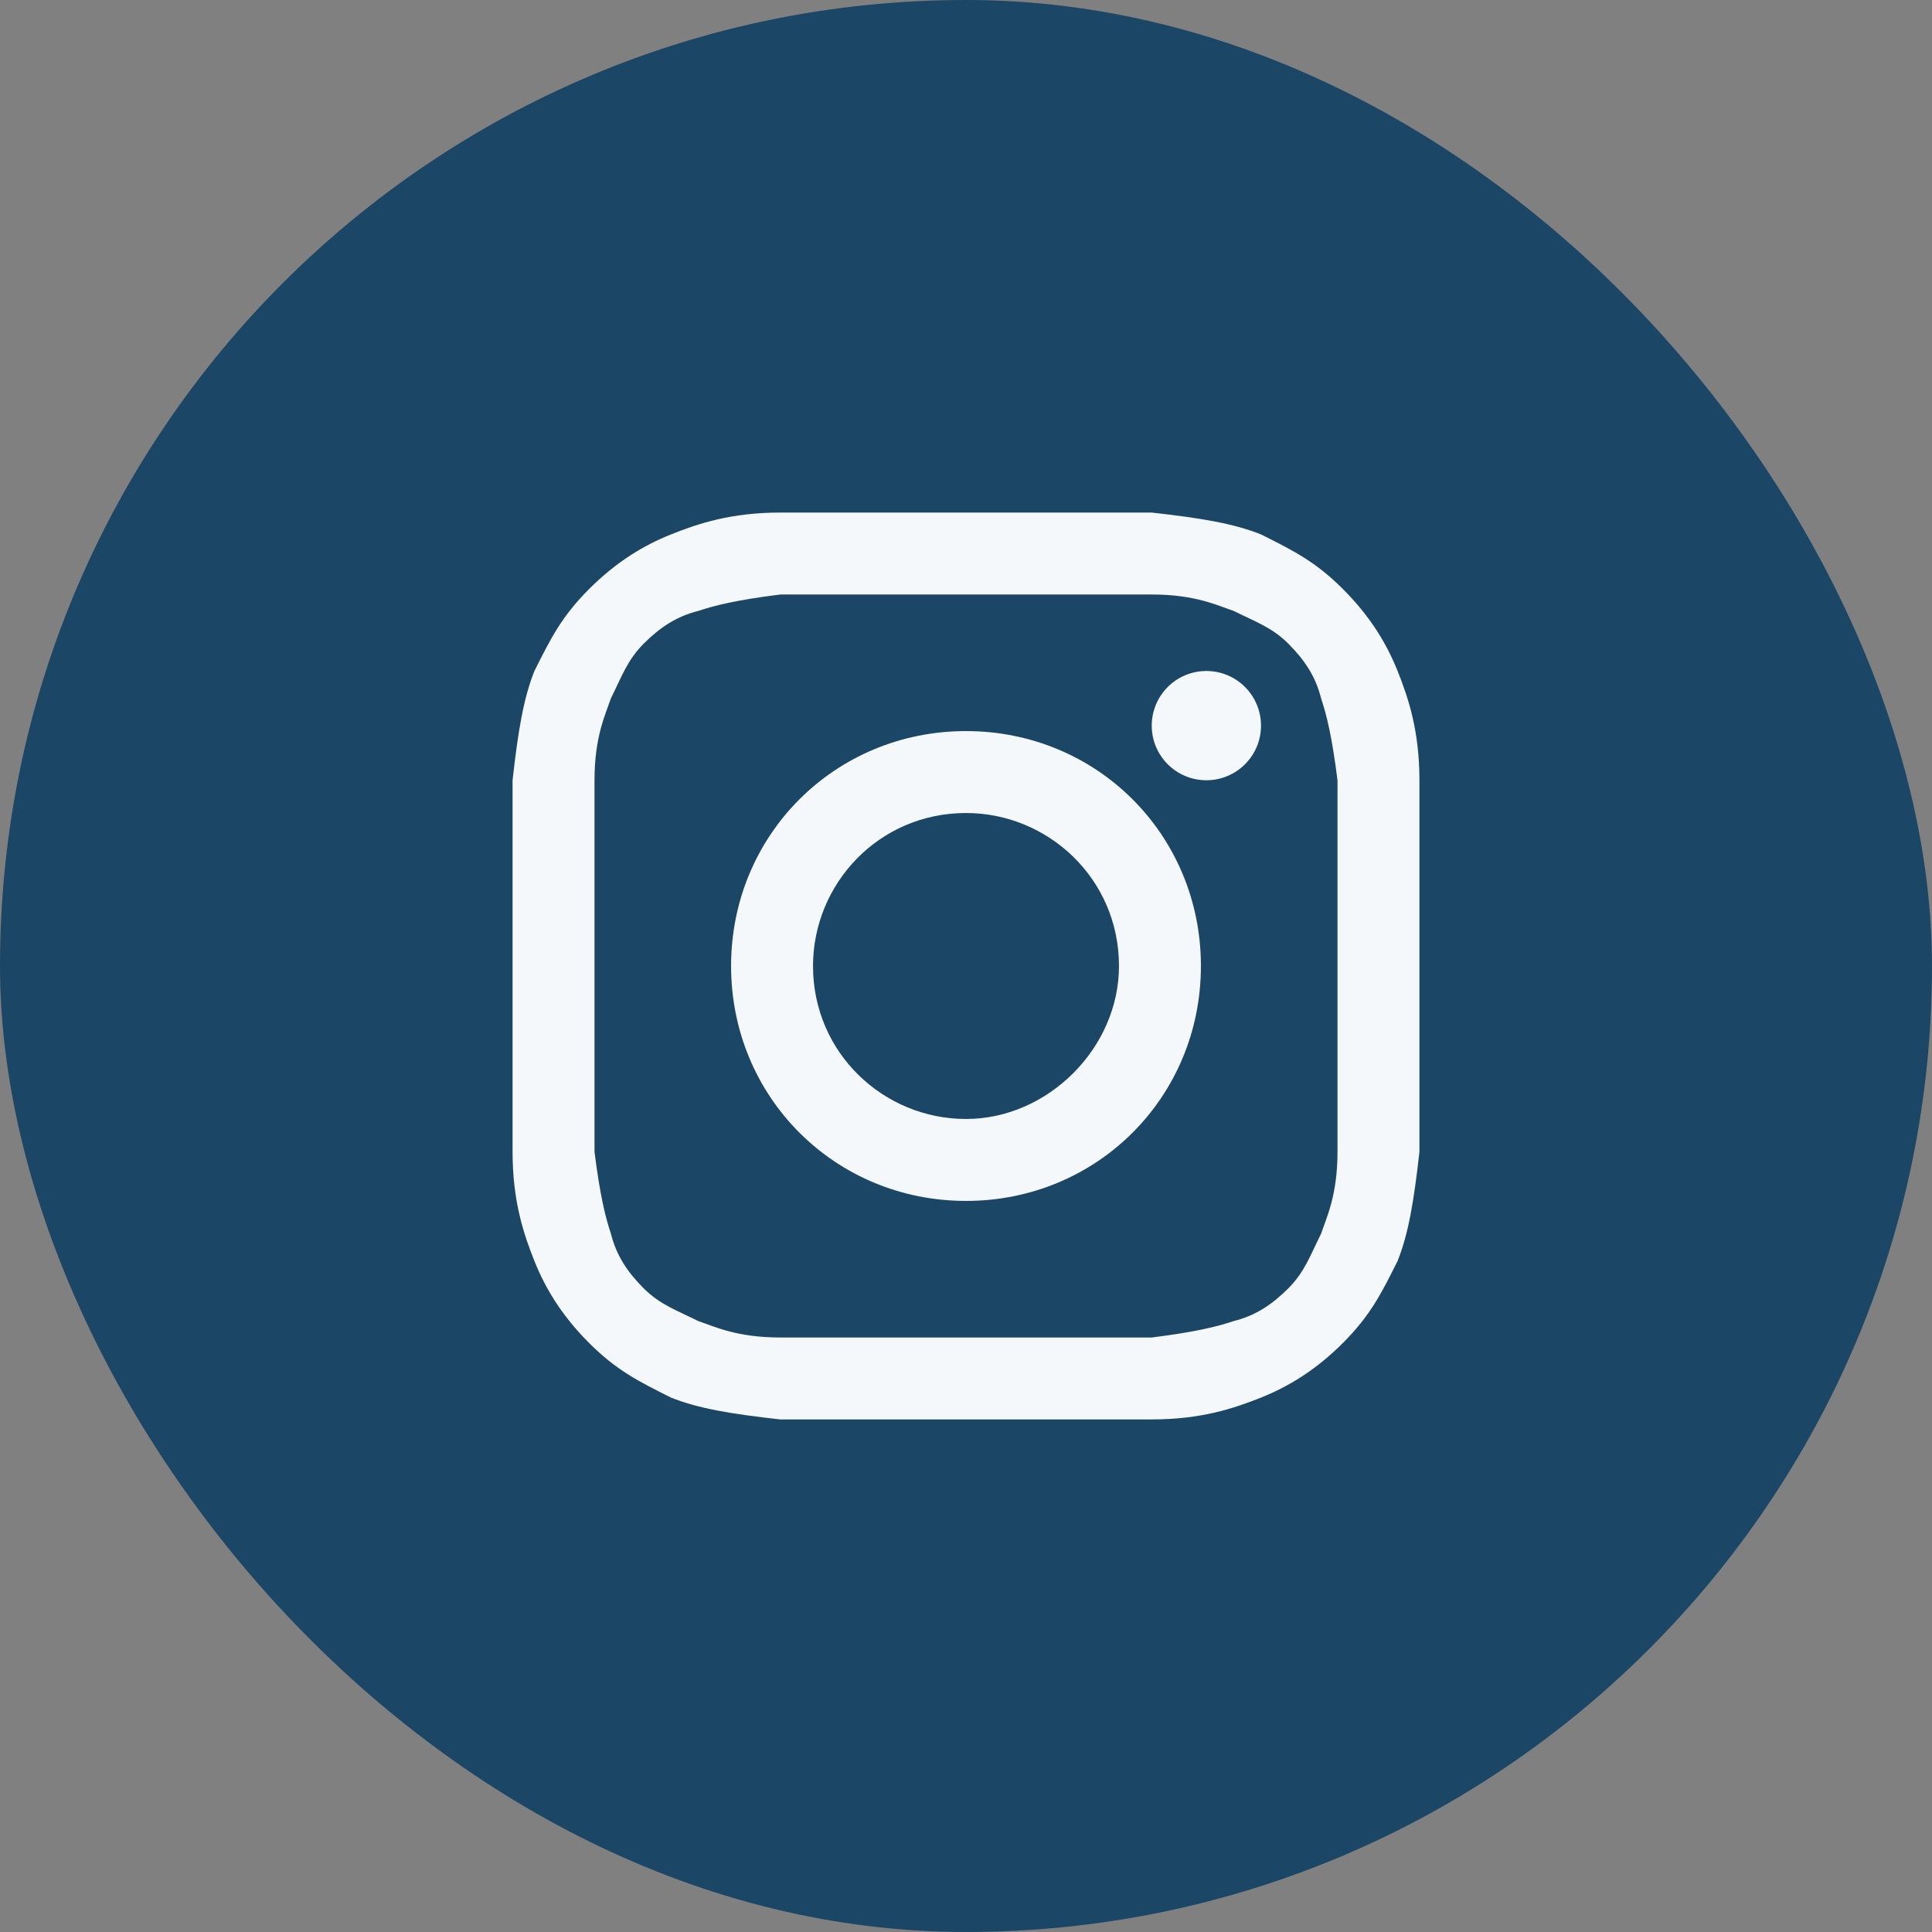
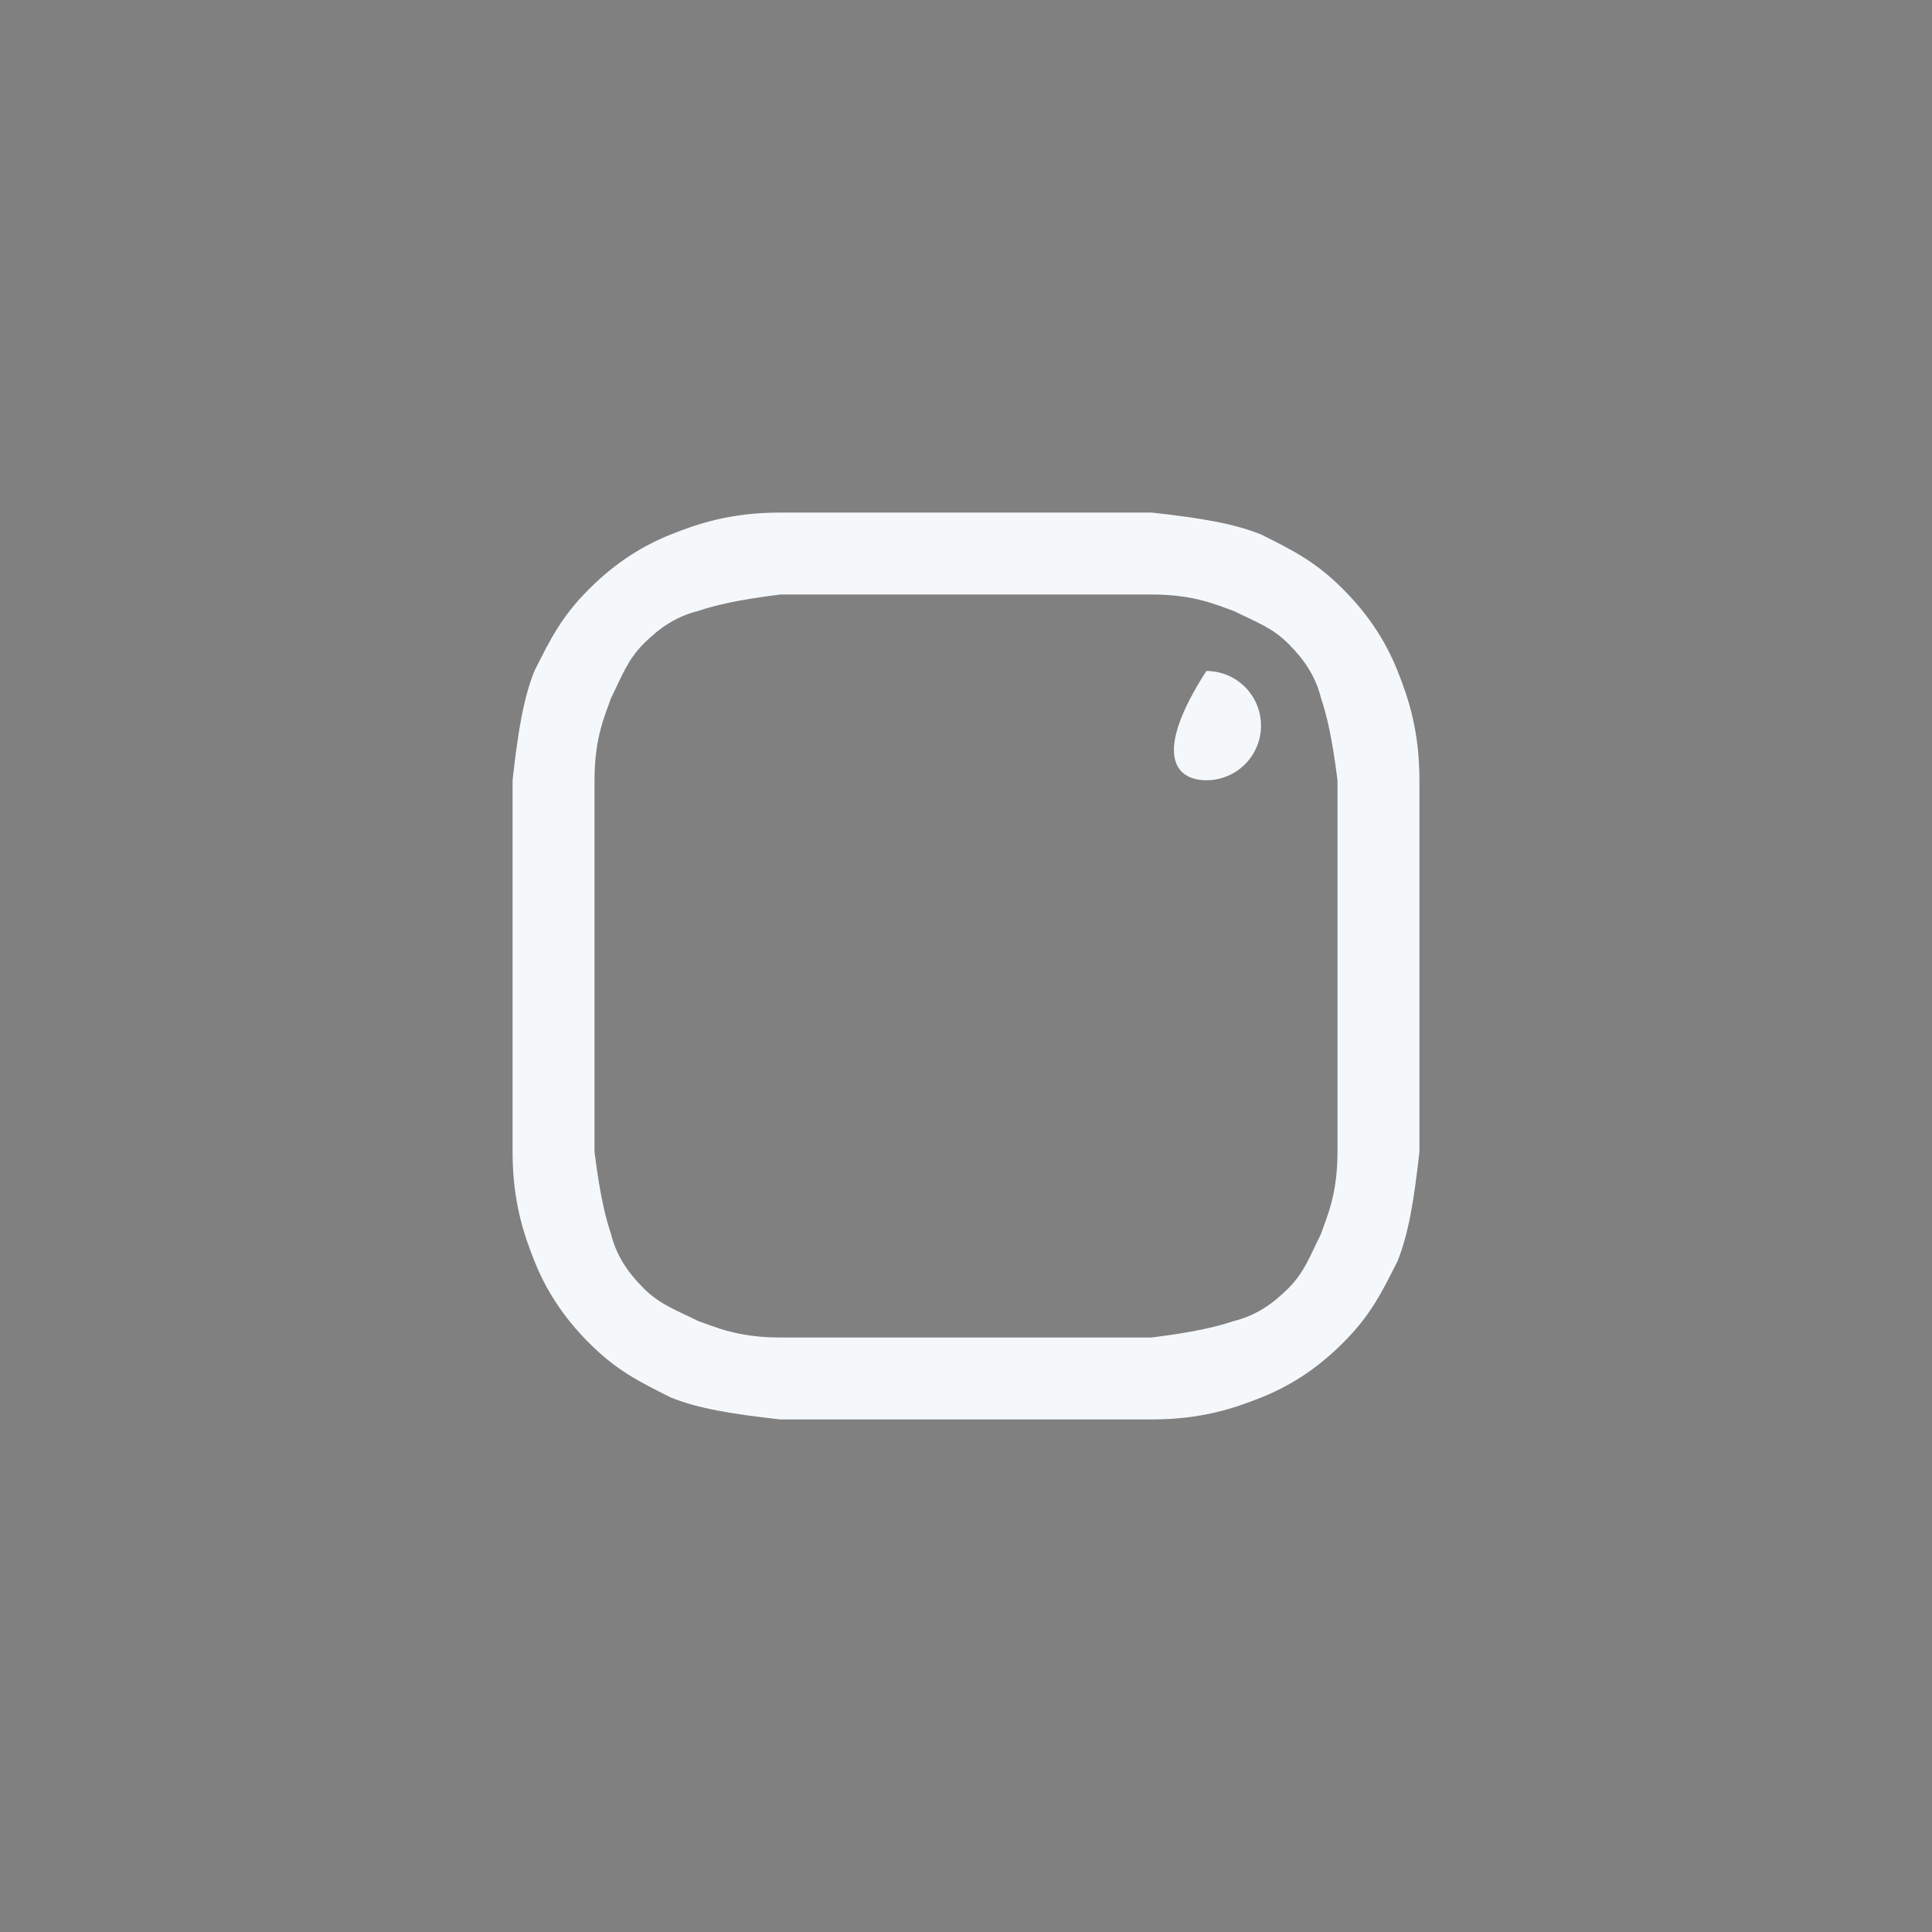
<svg xmlns="http://www.w3.org/2000/svg" width="49" height="49" viewBox="0 0 49 49" fill="none">
  <rect x="0" y="0" width="49" height="49" fill="#808080" stroke="none" />
-   <rect width="49" height="49" rx="24.5" fill="#1B4665" />
  <path d="M24.5 15.078C27.548 15.078 27.964 15.078 29.211 15.078C30.319 15.078 30.873 15.355 31.289 15.494C31.843 15.771 32.259 15.91 32.675 16.325C33.09 16.741 33.367 17.157 33.506 17.711C33.645 18.127 33.783 18.681 33.922 19.789C33.922 21.036 33.922 21.313 33.922 24.5C33.922 27.687 33.922 27.964 33.922 29.211C33.922 30.319 33.645 30.873 33.506 31.289C33.229 31.843 33.09 32.259 32.675 32.675C32.259 33.09 31.843 33.367 31.289 33.506C30.873 33.645 30.319 33.783 29.211 33.922C27.964 33.922 27.687 33.922 24.5 33.922C21.313 33.922 21.036 33.922 19.789 33.922C18.681 33.922 18.127 33.645 17.711 33.506C17.157 33.229 16.741 33.09 16.325 32.675C15.91 32.259 15.633 31.843 15.494 31.289C15.355 30.873 15.217 30.319 15.078 29.211C15.078 27.964 15.078 27.687 15.078 24.5C15.078 21.313 15.078 21.036 15.078 19.789C15.078 18.681 15.355 18.127 15.494 17.711C15.771 17.157 15.91 16.741 16.325 16.325C16.741 15.91 17.157 15.633 17.711 15.494C18.127 15.355 18.681 15.217 19.789 15.078C21.036 15.078 21.452 15.078 24.5 15.078ZM24.5 13C21.313 13 21.036 13 19.789 13C18.542 13 17.711 13.277 17.018 13.554C16.325 13.831 15.633 14.247 14.94 14.94C14.247 15.633 13.97 16.187 13.554 17.018C13.277 17.711 13.139 18.542 13 19.789C13 21.036 13 21.452 13 24.5C13 27.687 13 27.964 13 29.211C13 30.458 13.277 31.289 13.554 31.982C13.831 32.675 14.247 33.367 14.94 34.06C15.633 34.753 16.187 35.03 17.018 35.446C17.711 35.723 18.542 35.861 19.789 36C21.036 36 21.452 36 24.5 36C27.548 36 27.964 36 29.211 36C30.458 36 31.289 35.723 31.982 35.446C32.675 35.169 33.367 34.753 34.06 34.06C34.753 33.367 35.03 32.813 35.446 31.982C35.723 31.289 35.861 30.458 36 29.211C36 27.964 36 27.548 36 24.5C36 21.452 36 21.036 36 19.789C36 18.542 35.723 17.711 35.446 17.018C35.169 16.325 34.753 15.633 34.06 14.94C33.367 14.247 32.813 13.97 31.982 13.554C31.289 13.277 30.458 13.139 29.211 13C27.964 13 27.687 13 24.5 13Z" fill="#F5F8FB" />
-   <path d="M24.5 18.542C21.175 18.542 18.542 21.175 18.542 24.5C18.542 27.825 21.175 30.458 24.5 30.458C27.825 30.458 30.458 27.825 30.458 24.5C30.458 21.175 27.825 18.542 24.5 18.542ZM24.5 28.38C22.422 28.38 20.62 26.717 20.62 24.5C20.62 22.422 22.283 20.62 24.5 20.62C26.578 20.62 28.38 22.283 28.38 24.5C28.38 26.578 26.578 28.38 24.5 28.38Z" fill="#F5F8FB" />
-   <path d="M30.596 19.789C31.362 19.789 31.982 19.169 31.982 18.404C31.982 17.638 31.362 17.018 30.596 17.018C29.831 17.018 29.211 17.638 29.211 18.404C29.211 19.169 29.831 19.789 30.596 19.789Z" fill="#F5F8FB" />
+   <path d="M30.596 19.789C31.362 19.789 31.982 19.169 31.982 18.404C31.982 17.638 31.362 17.018 30.596 17.018C29.211 19.169 29.831 19.789 30.596 19.789Z" fill="#F5F8FB" />
</svg>